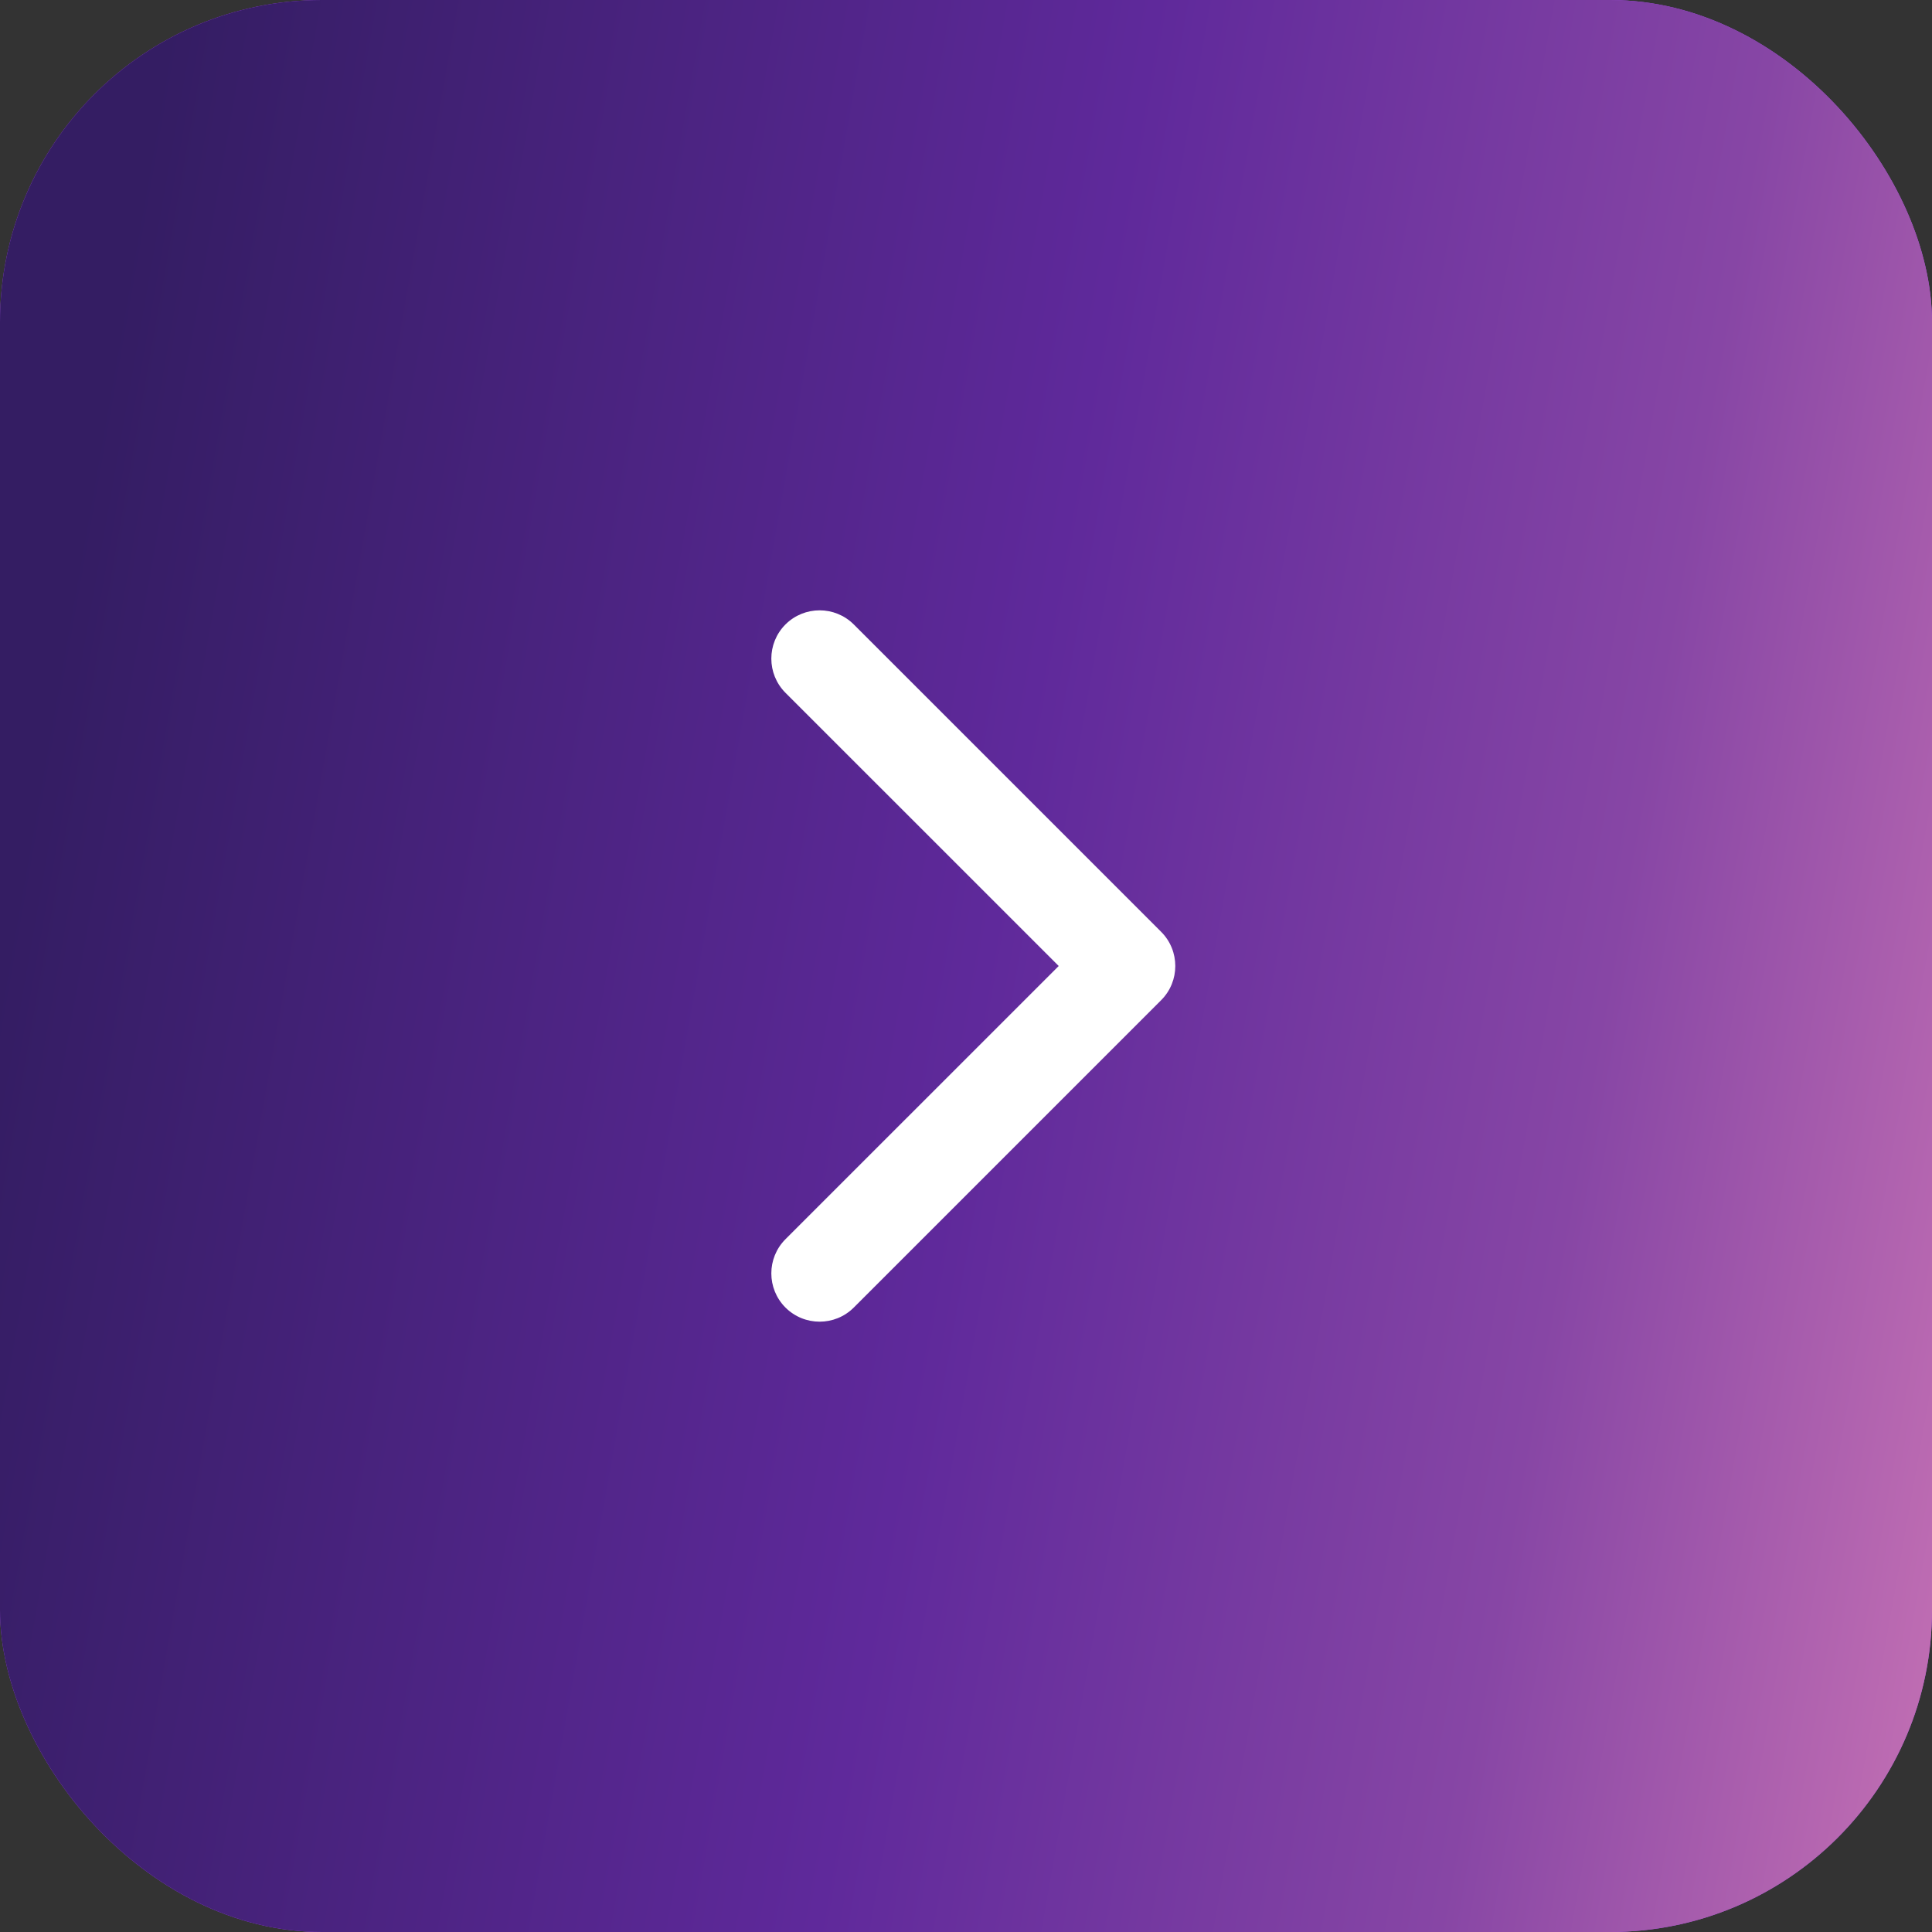
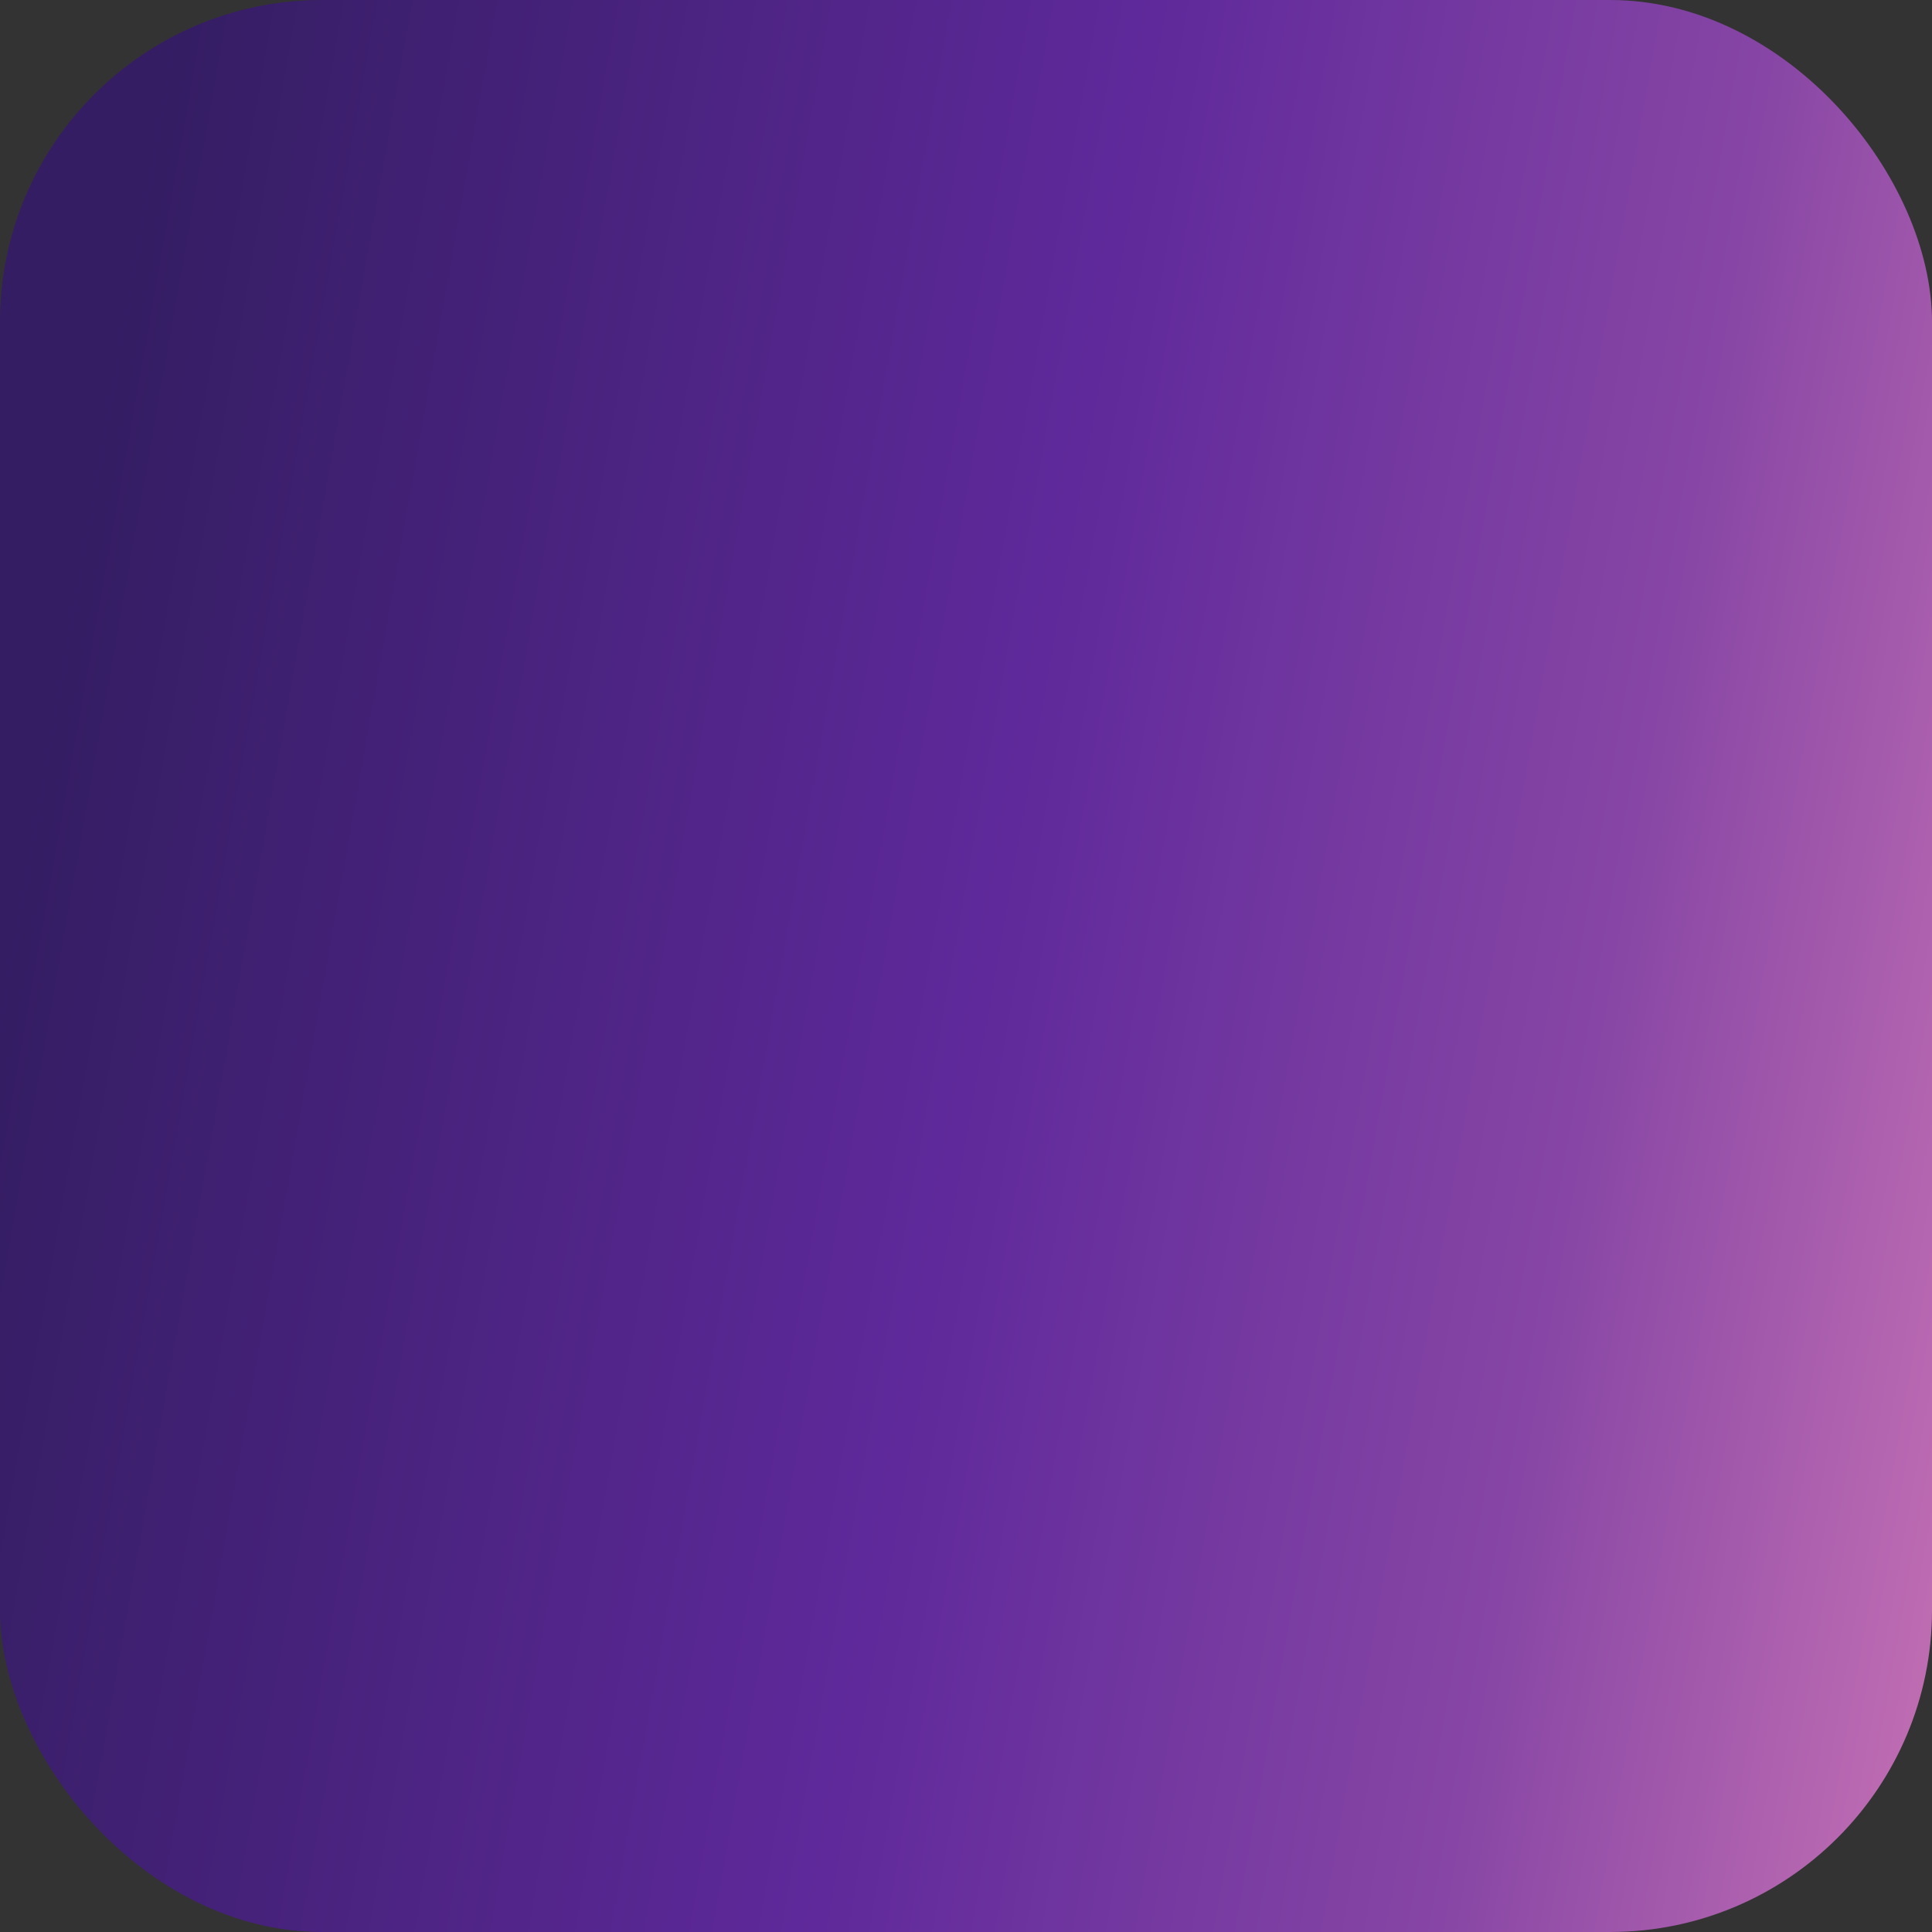
<svg xmlns="http://www.w3.org/2000/svg" width="60" height="60" viewBox="0 0 60 60" fill="none">
  <rect x="0" y="0" width="60" height="60" fill="#333333" stroke="none" />
-   <rect width="60" height="60" rx="10" fill="#A64DF3" />
  <rect width="60" height="60" rx="10" fill="url(#paint0_linear_1708_31189)" />
-   <path d="M36.061 31.061C36.646 30.475 36.646 29.525 36.061 28.939L26.515 19.393C25.929 18.808 24.979 18.808 24.393 19.393C23.808 19.979 23.808 20.929 24.393 21.515L32.879 30L24.393 38.485C23.808 39.071 23.808 40.021 24.393 40.607C24.979 41.192 25.929 41.192 26.515 40.607L36.061 31.061ZM34 31.5H35V28.5H34V31.5Z" fill="white" />
  <defs>
    <linearGradient id="paint0_linear_1708_31189" x1="4.163" y1="6.667" x2="68.494" y2="18.044" gradientUnits="userSpaceOnUse">
      <stop stop-color="#341D63" />
      <stop offset="0.461" stop-color="#5F299B" />
      <stop offset="0.753" stop-color="#8746A5" />
      <stop offset="1" stop-color="#C974B5" />
    </linearGradient>
  </defs>
</svg>